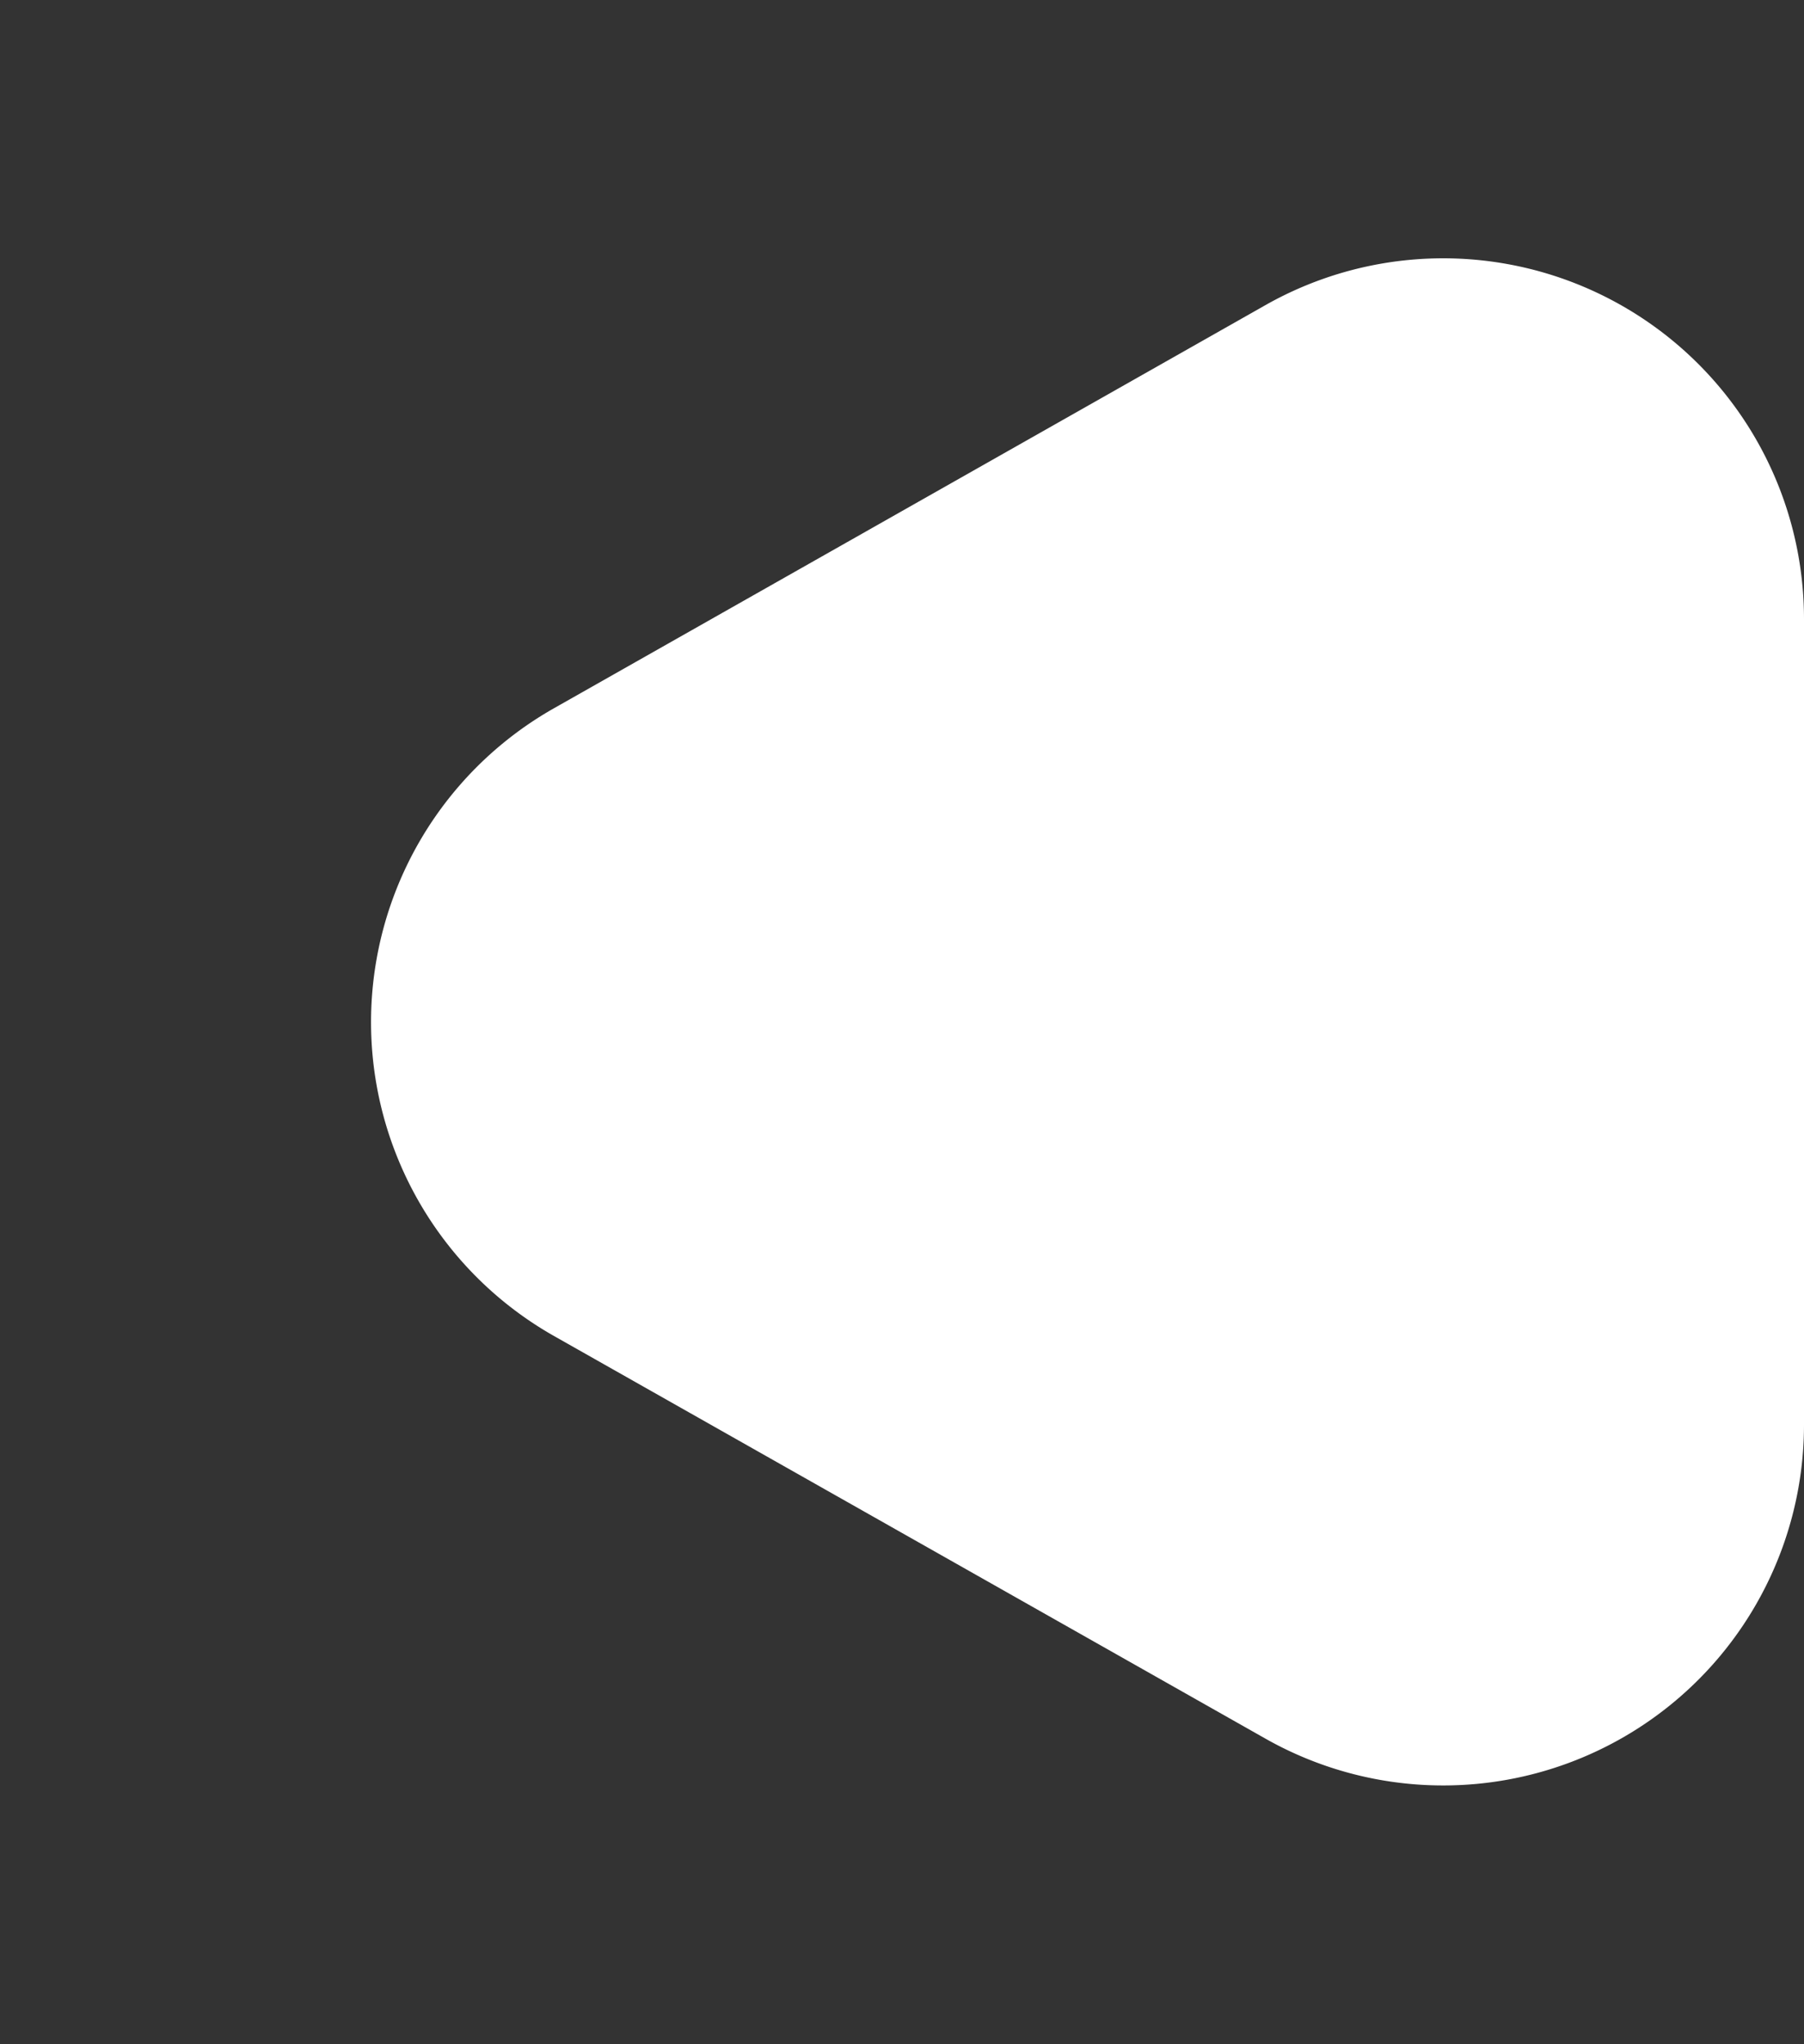
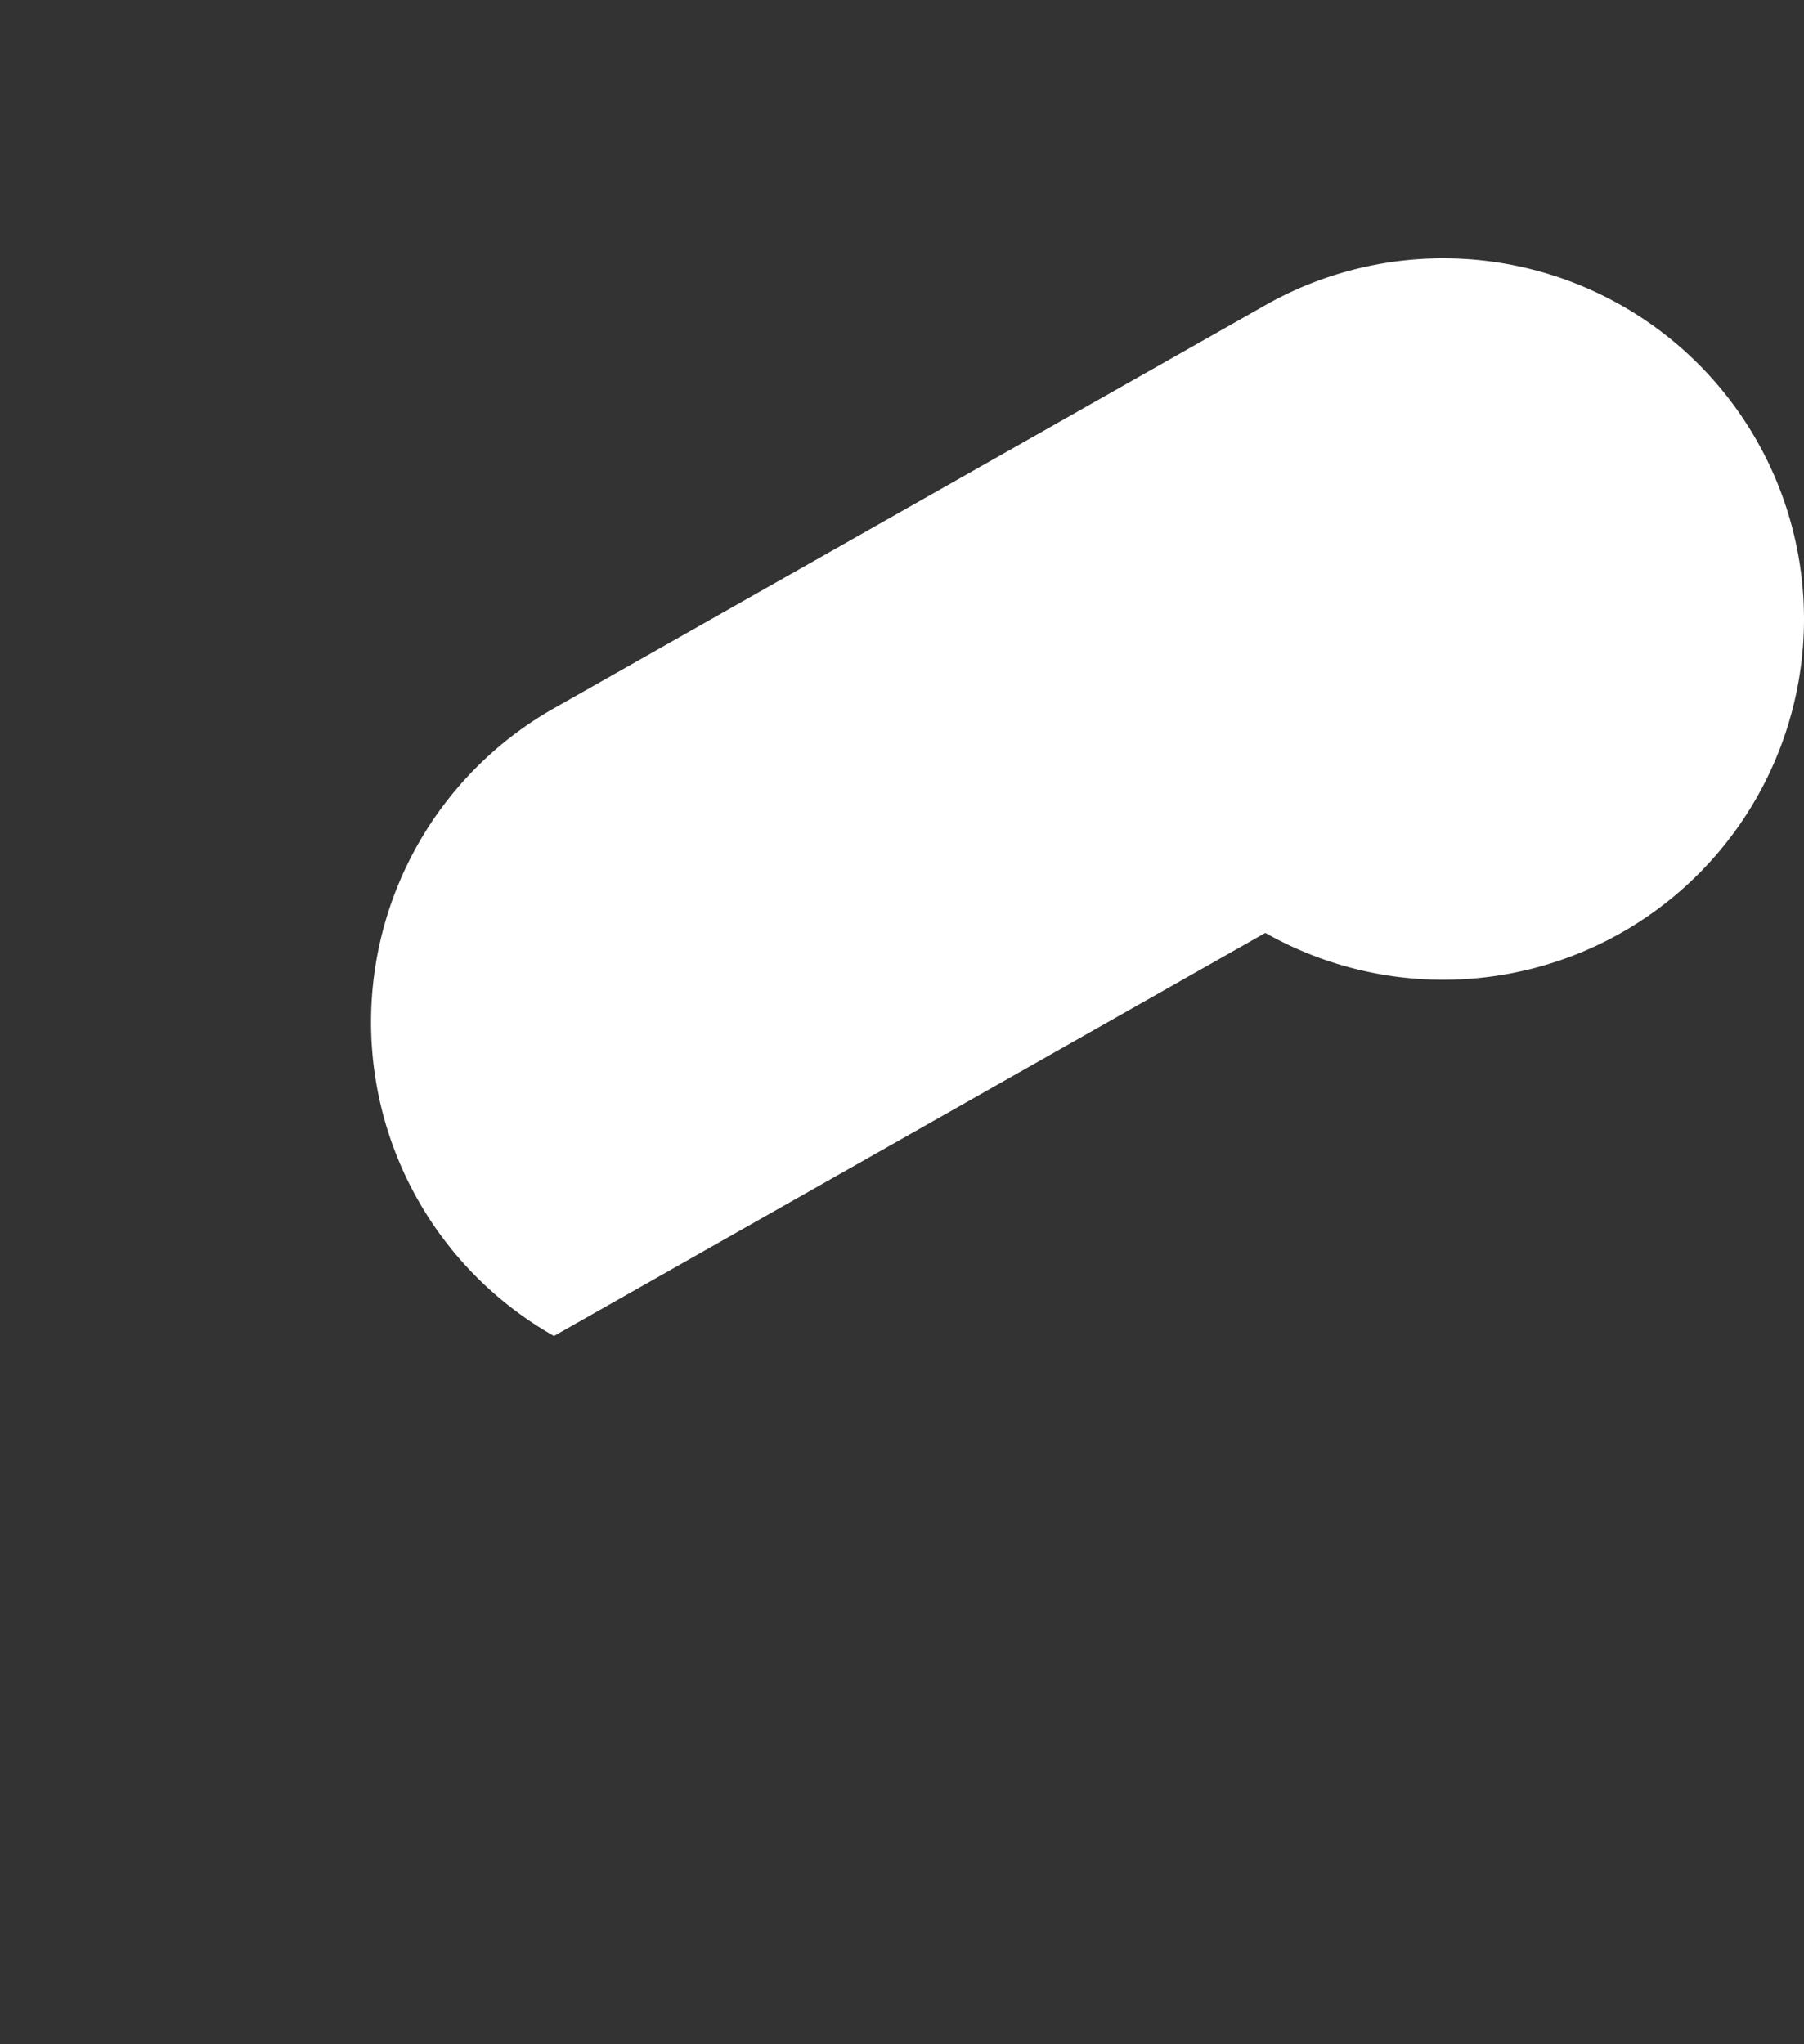
<svg xmlns="http://www.w3.org/2000/svg" width="15" height="17" viewBox="0 0 15 17">
  <rect x="0" y="0" width="15" height="17" fill="#333333" stroke="none" />
-   <path id="back_arrow" d="M5.89,4.606a3,3,0,0,1,5.22,0l3.352,5.915A3,3,0,0,1,11.852,15h-6.7a3,3,0,0,1-2.61-4.479Z" transform="translate(0 17) rotate(-90)" fill="#fff" />
+   <path id="back_arrow" d="M5.89,4.606a3,3,0,0,1,5.22,0l3.352,5.915A3,3,0,0,1,11.852,15a3,3,0,0,1-2.61-4.479Z" transform="translate(0 17) rotate(-90)" fill="#fff" />
</svg>